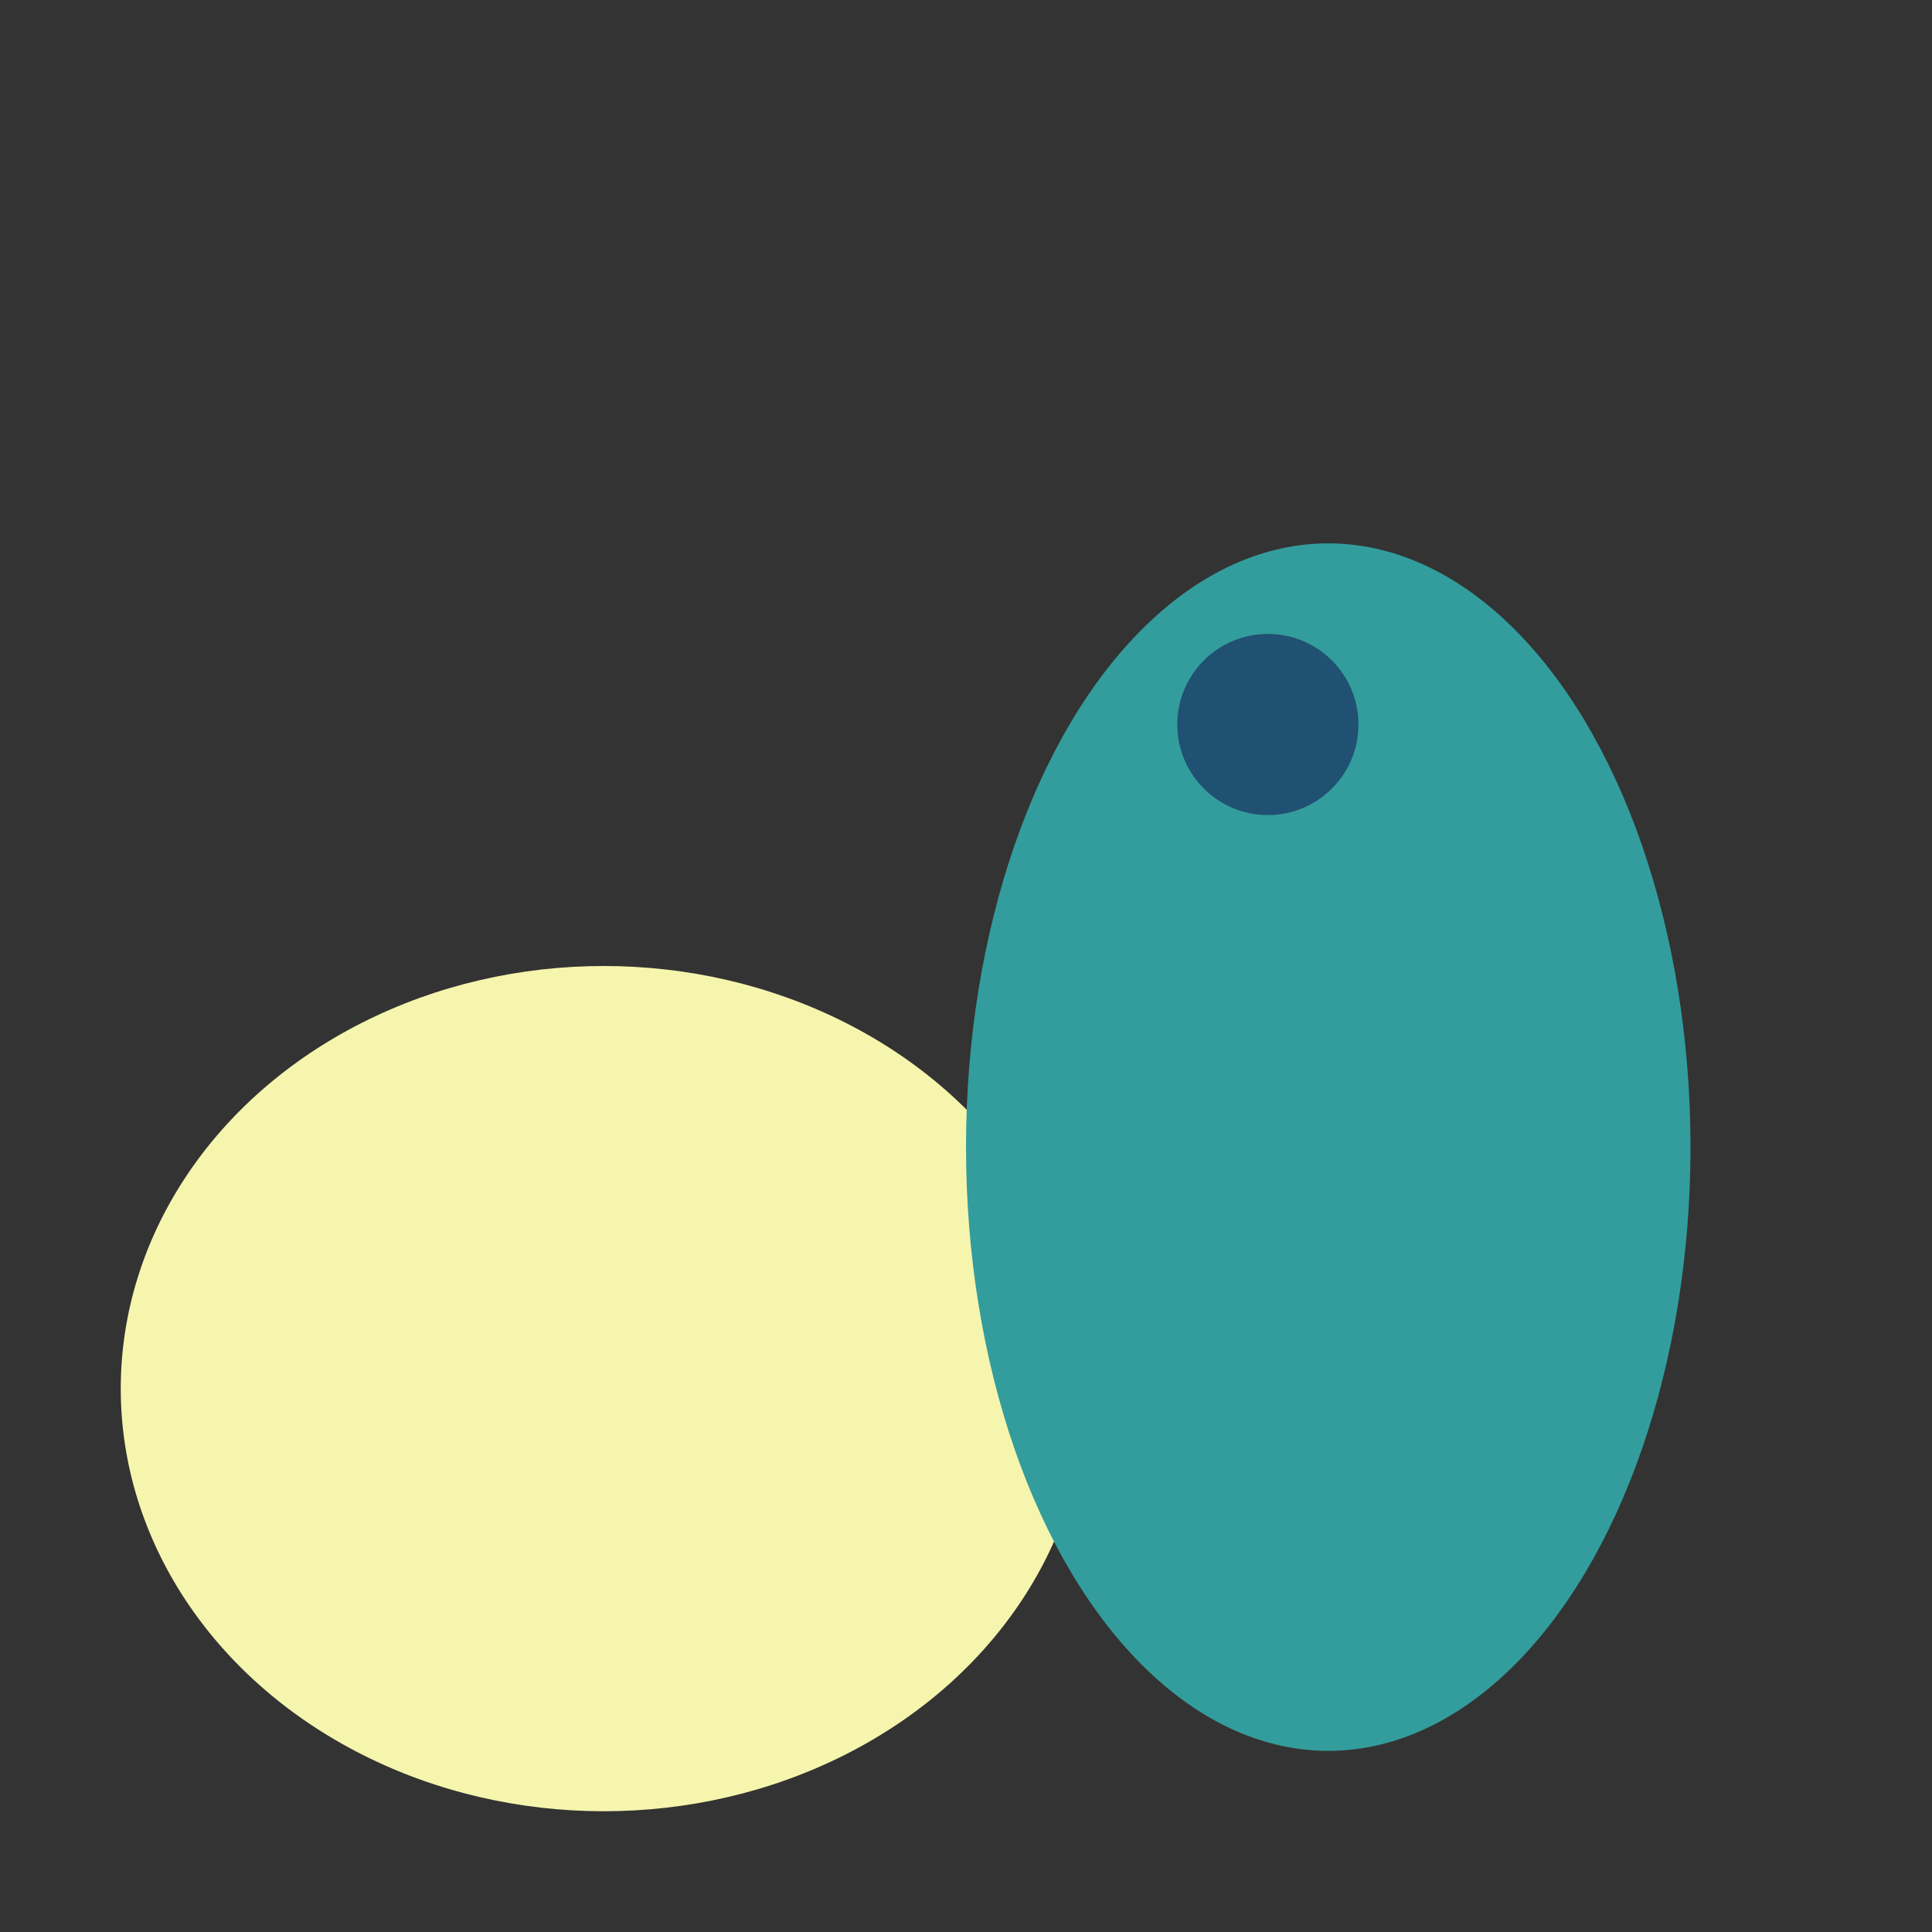
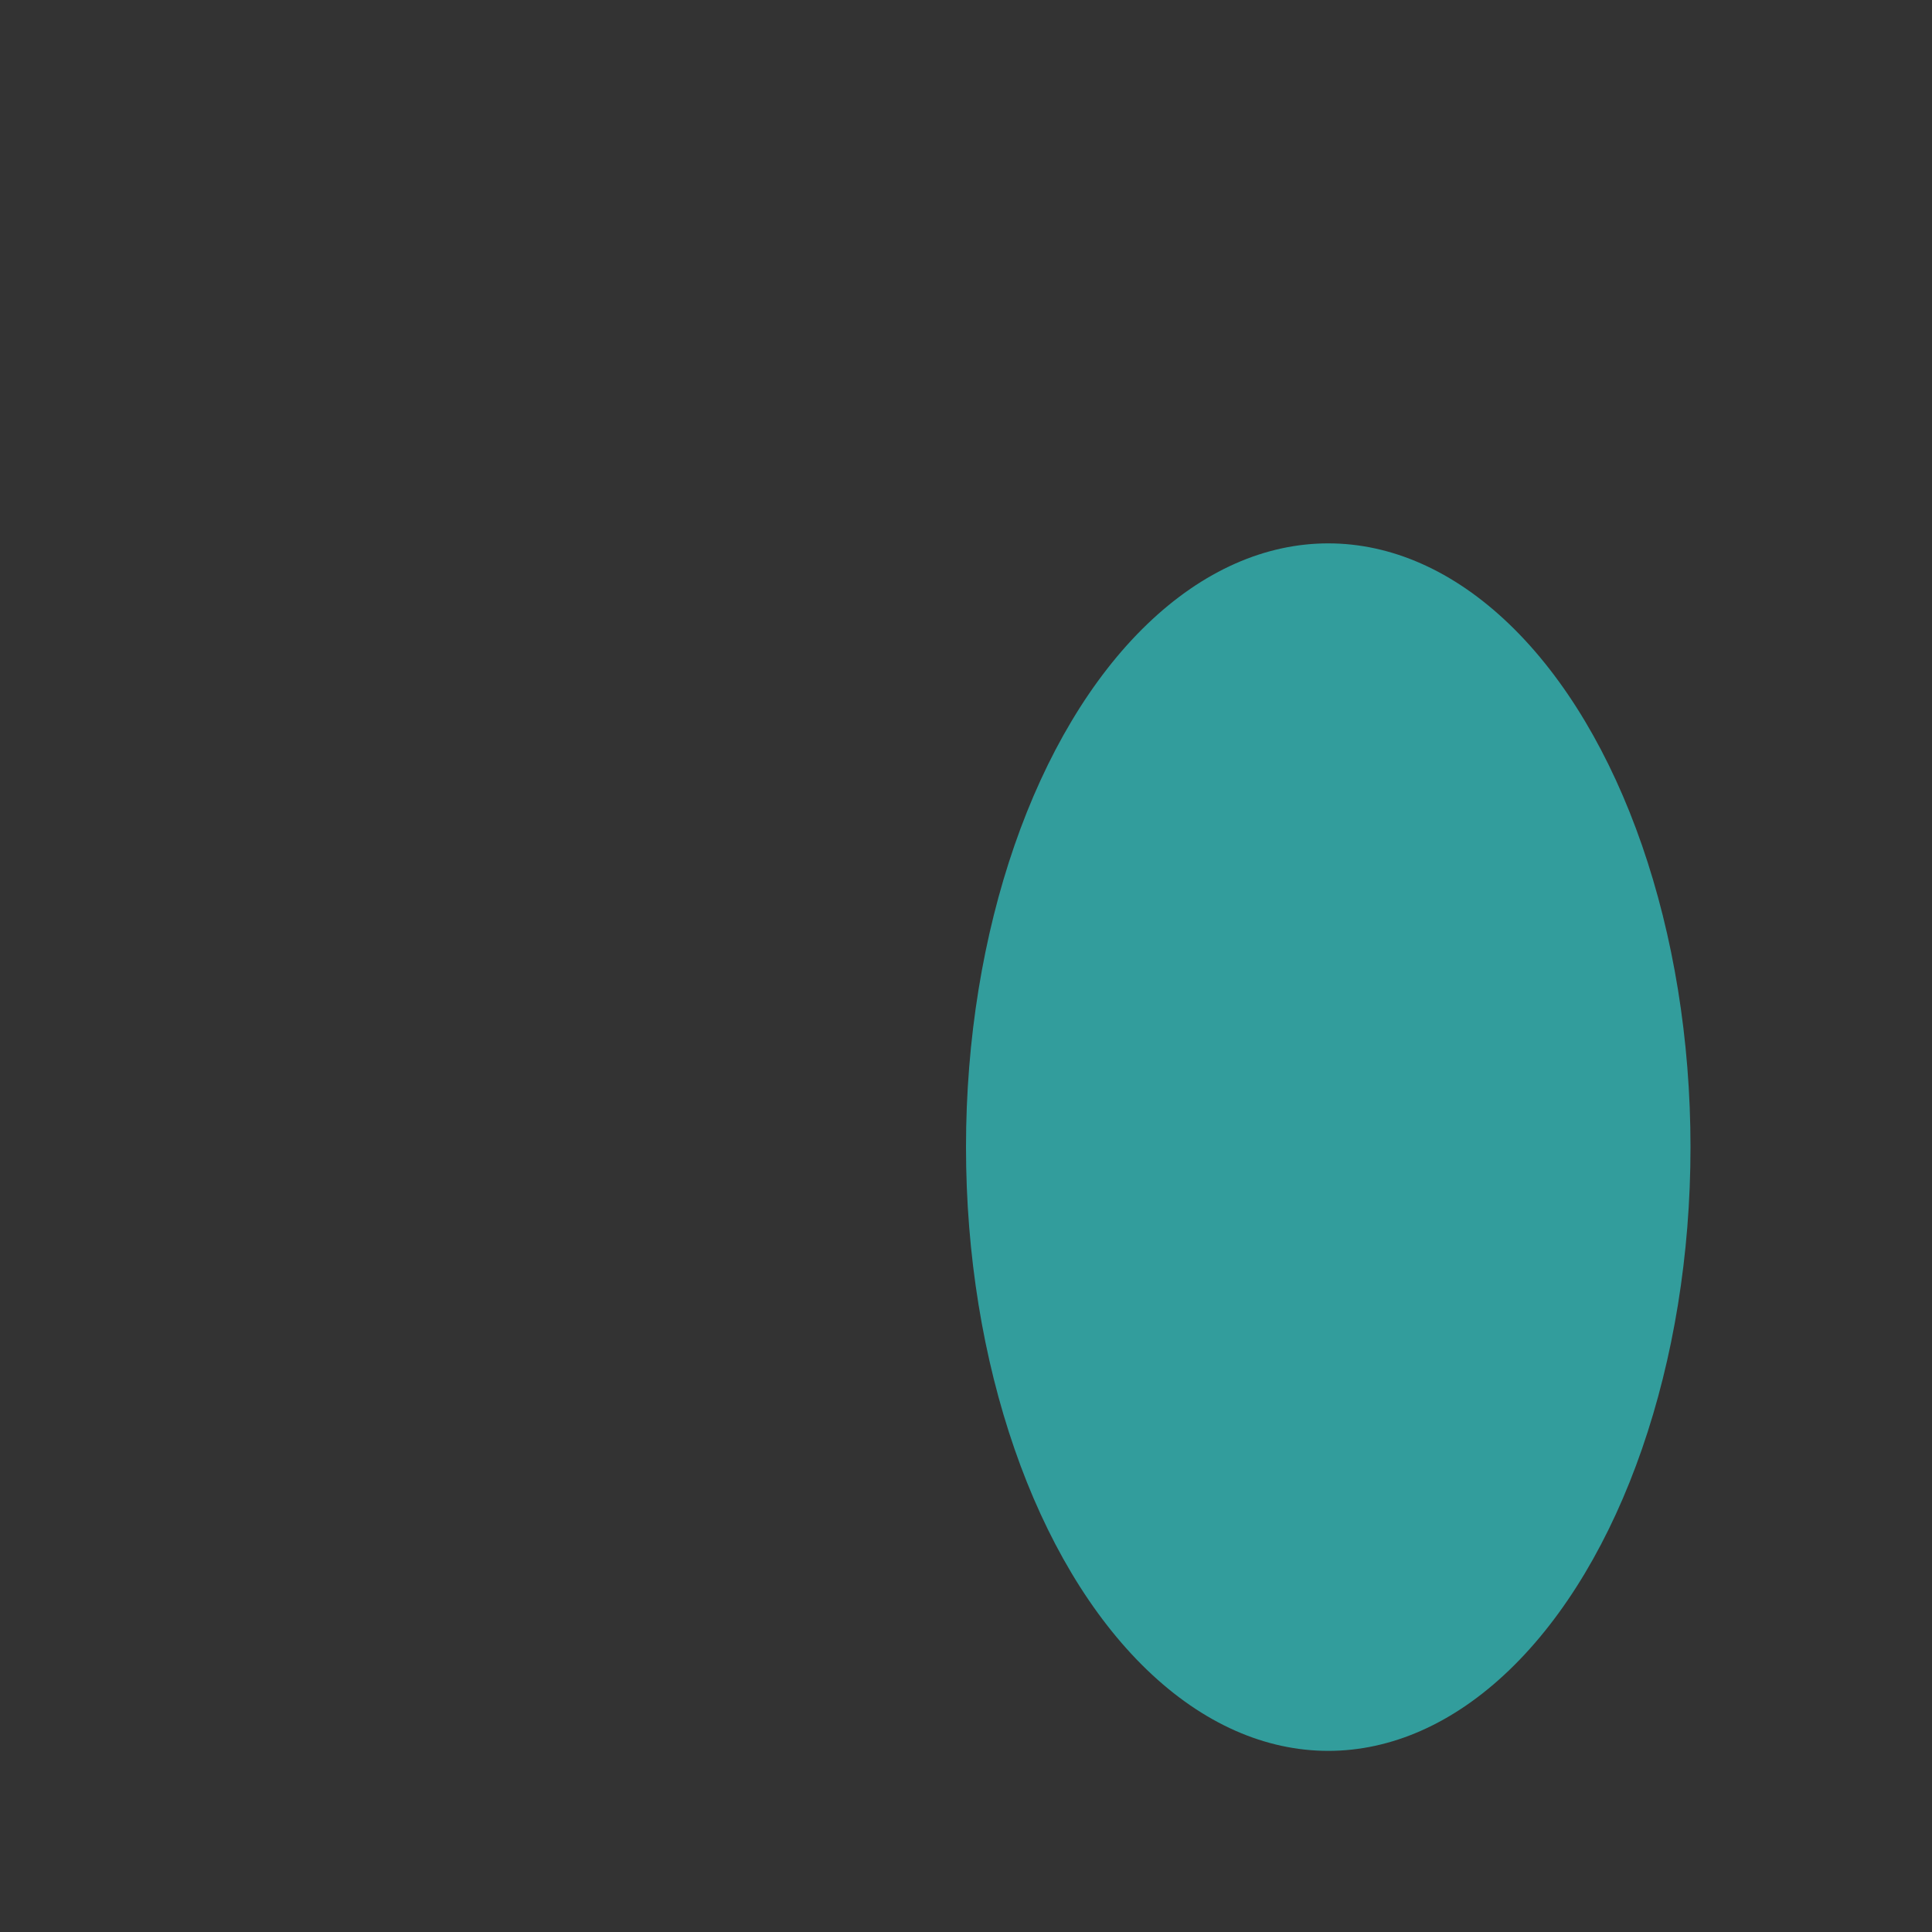
<svg xmlns="http://www.w3.org/2000/svg" width="32" height="32" viewBox="0 0 32 32">
  <rect x="0" y="0" width="32" height="32" fill="#333333" stroke="none" />
-   <ellipse cx="10" cy="23" rx="8" ry="7" fill="#F6F5AE" />
  <ellipse cx="22" cy="19" rx="6" ry="10" fill="#329D9C" />
-   <circle cx="21" cy="12" r="1.5" fill="#205072" />
</svg>